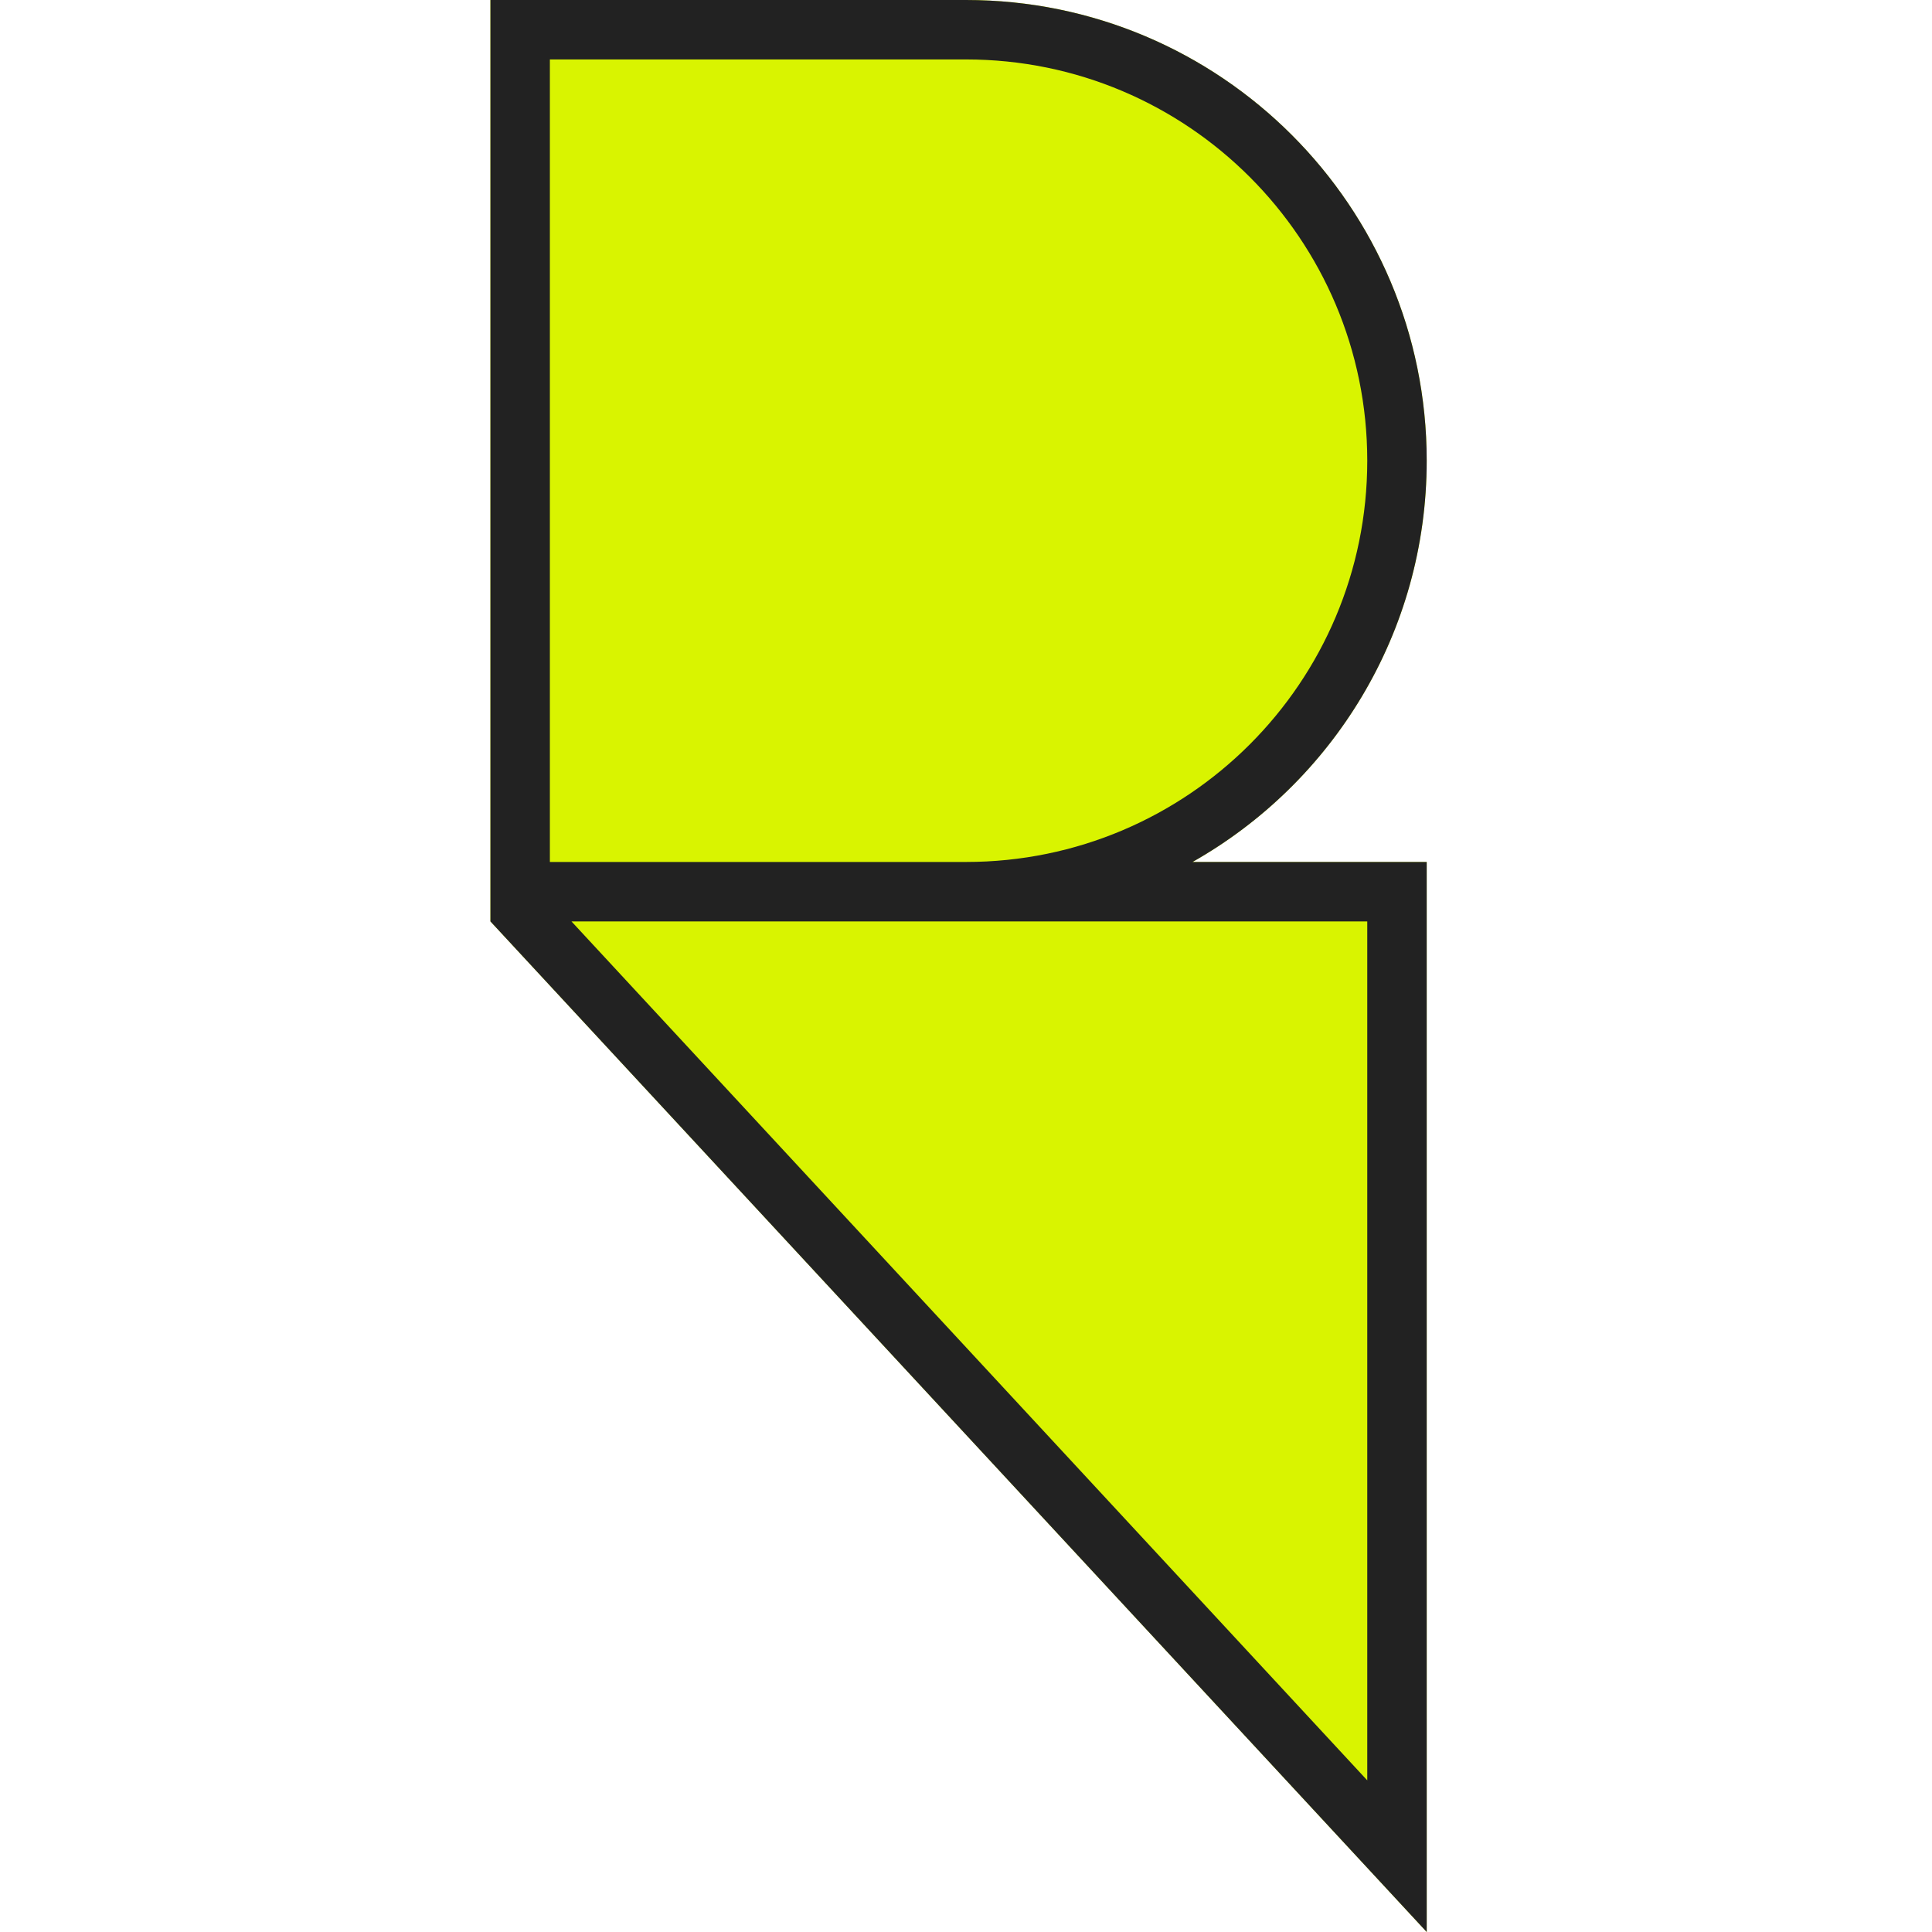
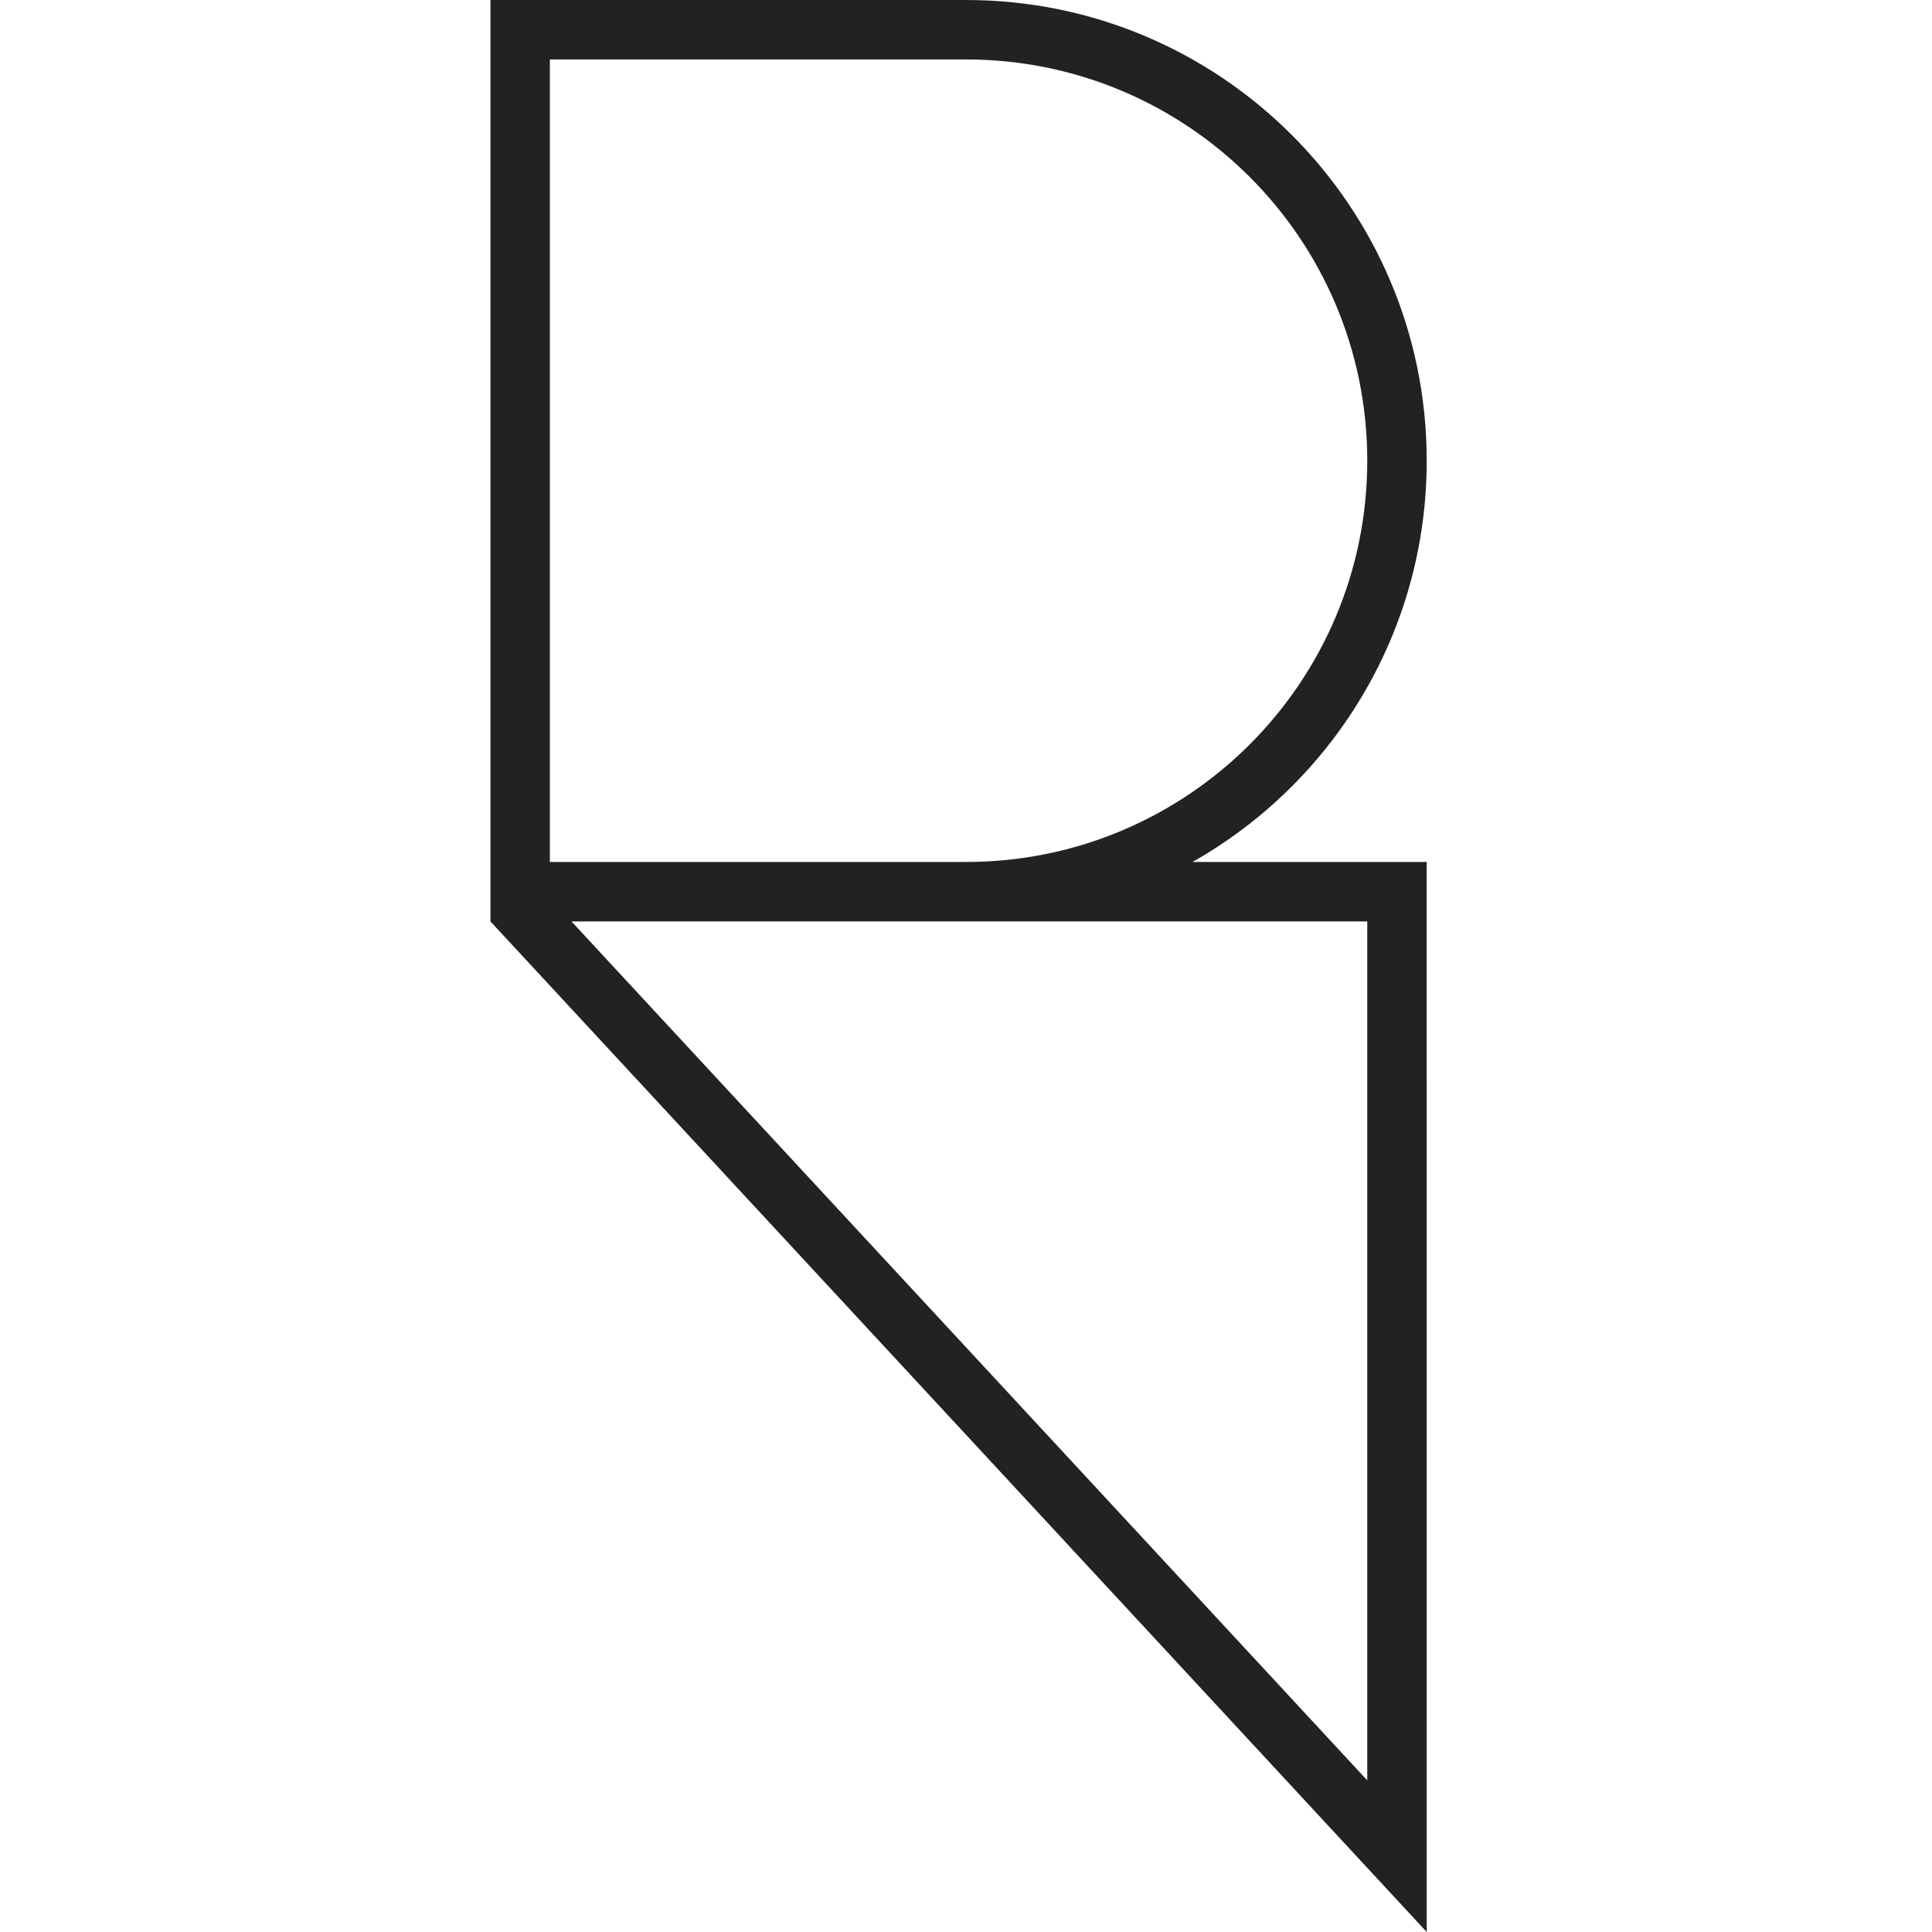
<svg xmlns="http://www.w3.org/2000/svg" width="130" height="130" viewBox="0 0 130 130" fill="none">
-   <rect width="130" height="130" fill="white" />
-   <path d="M65 0H33V62L96.001 130L96 58H80.243C89.65 52.678 96 42.58 96 31C96 13.879 82.121 0 65 0Z" fill="#D9F400" />
-   <path fill-rule="evenodd" clip-rule="evenodd" d="M33 0H65C82.121 0 96 13.879 96 31C96 42.58 89.65 52.678 80.243 58H96L96.001 130L33 62V0ZM37 4H65C79.912 4 92 16.088 92 31C92 45.912 79.912 58 65 58H37V4ZM38.453 62L92 119.797L92 62H38.453Z" fill="#222222" />
+   <path fill-rule="evenodd" clip-rule="evenodd" d="M33 0H65C82.121 0 96 13.879 96 31C96 42.58 89.65 52.678 80.243 58H96L96.001 130L33 62V0ZM37 4H65C79.912 4 92 16.088 92 31C92 45.912 79.912 58 65 58H37ZM38.453 62L92 119.797L92 62H38.453Z" fill="#222222" />
</svg>